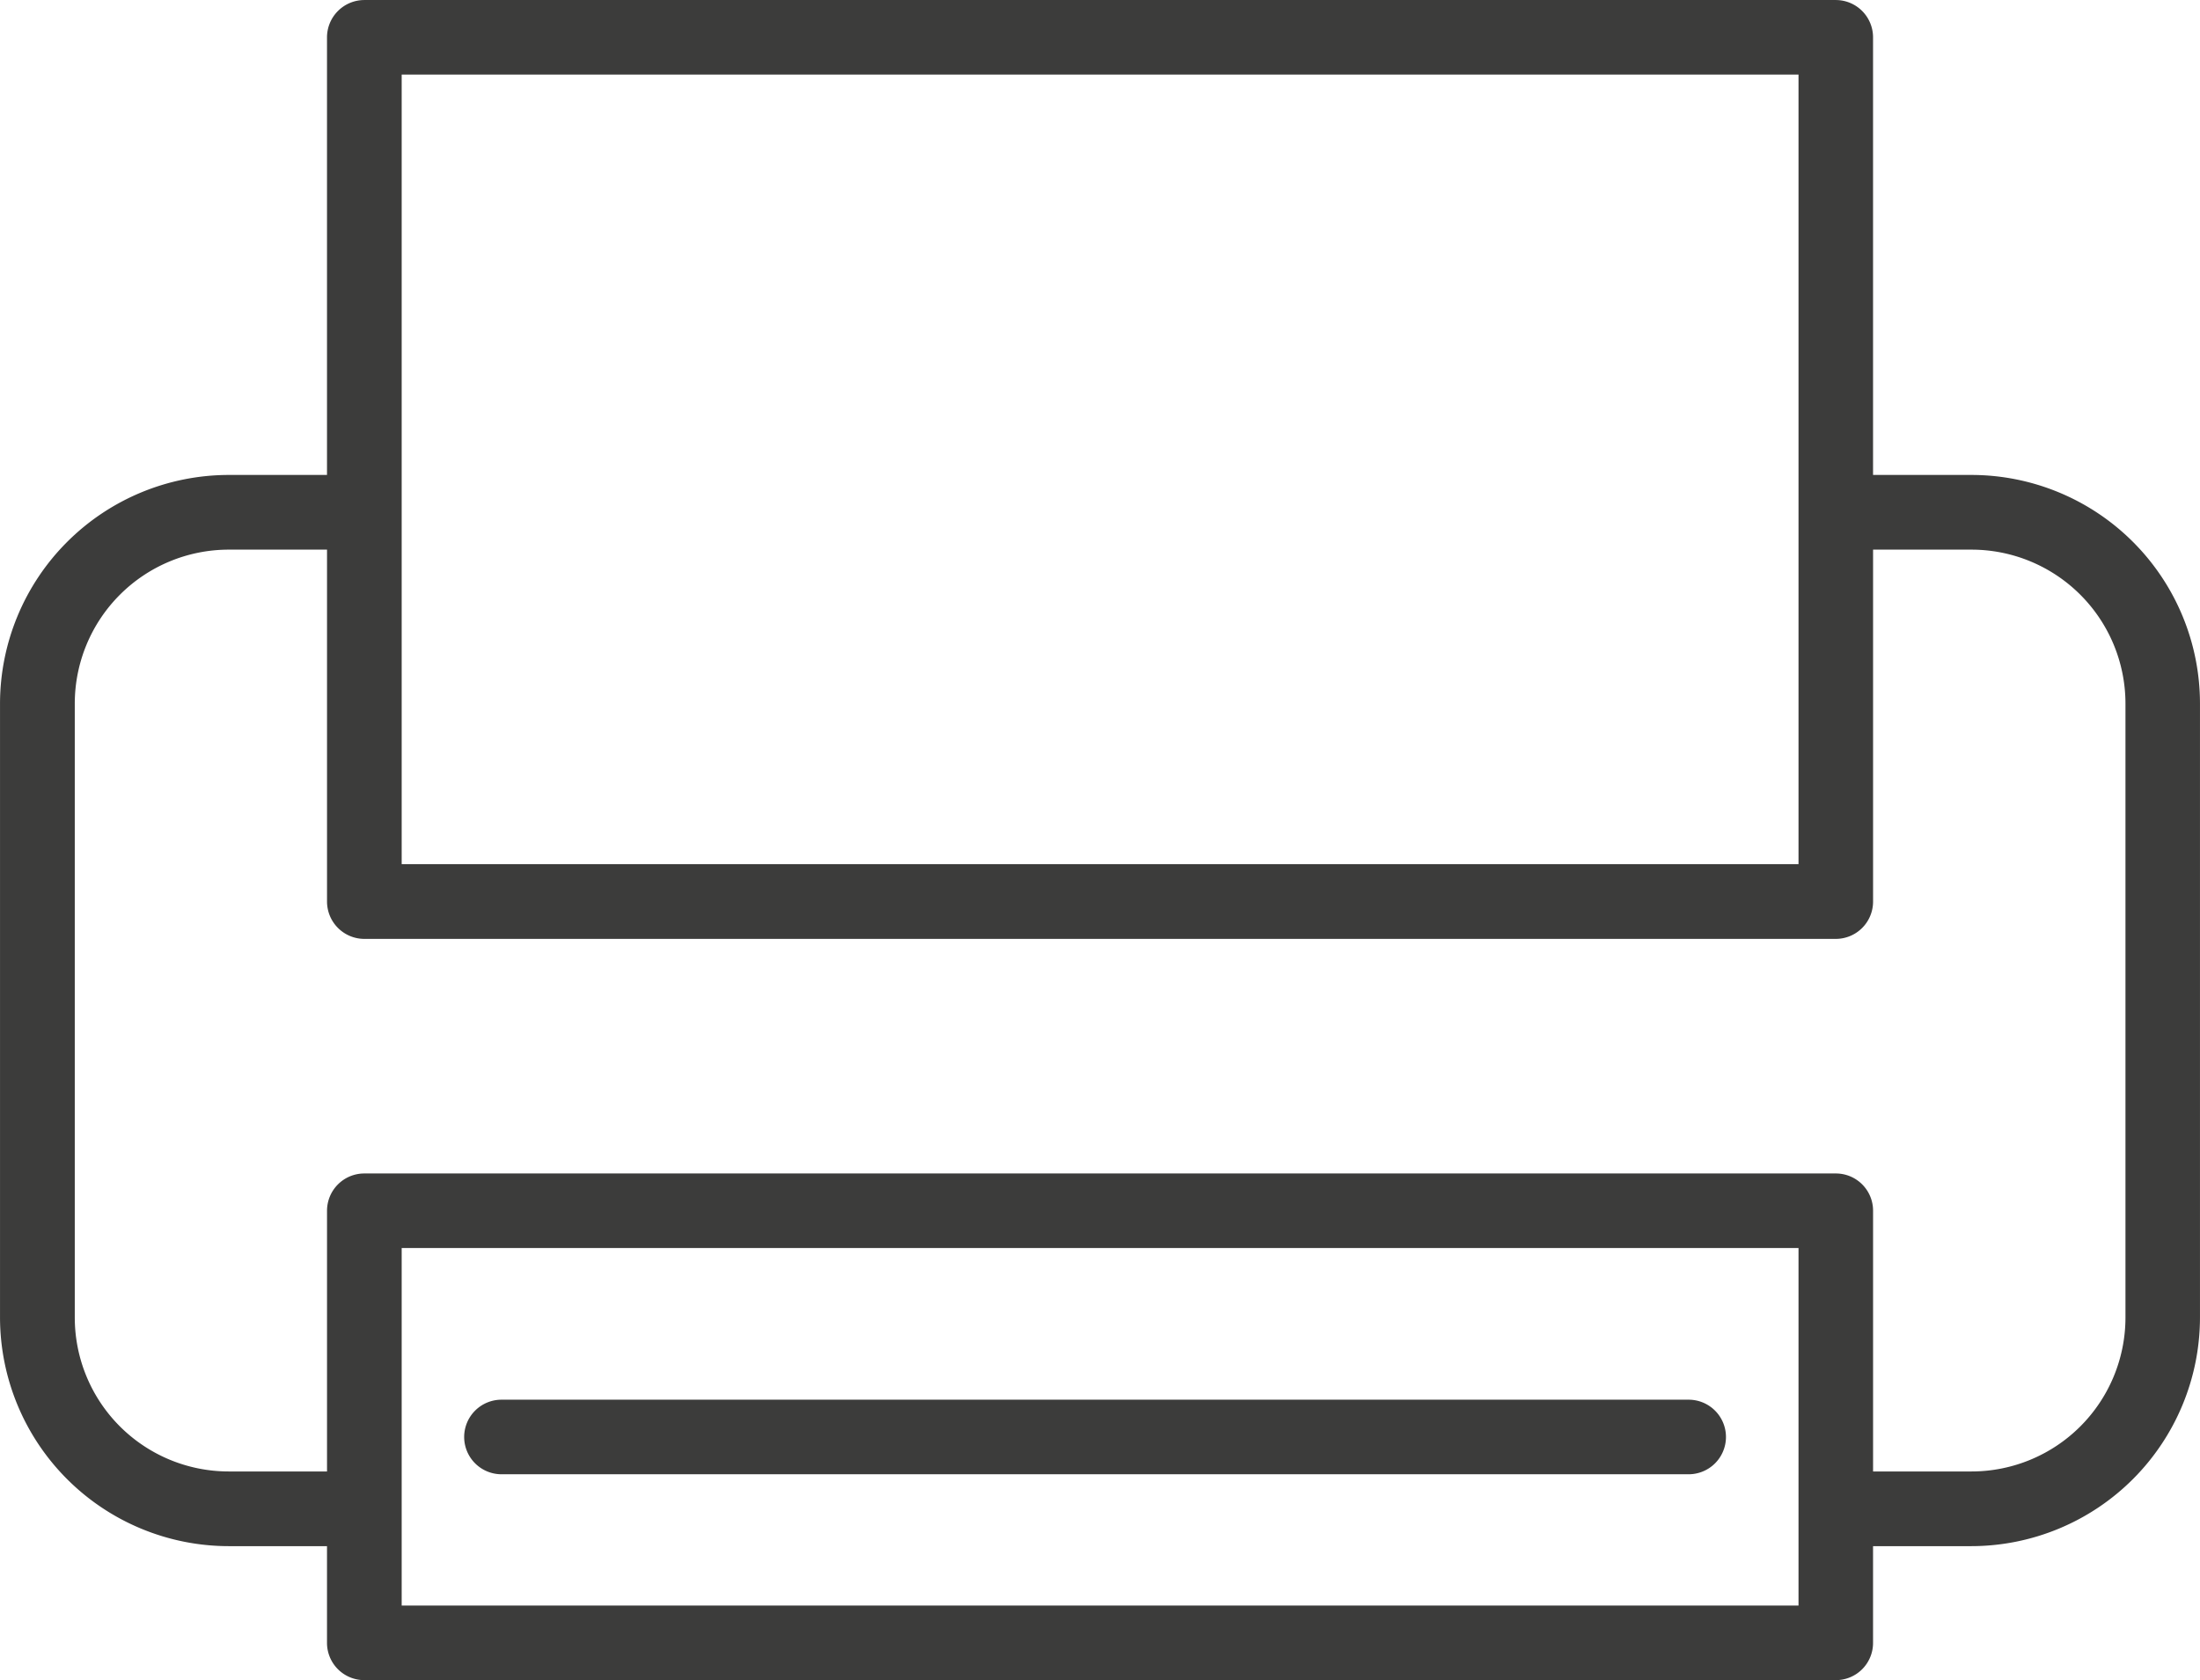
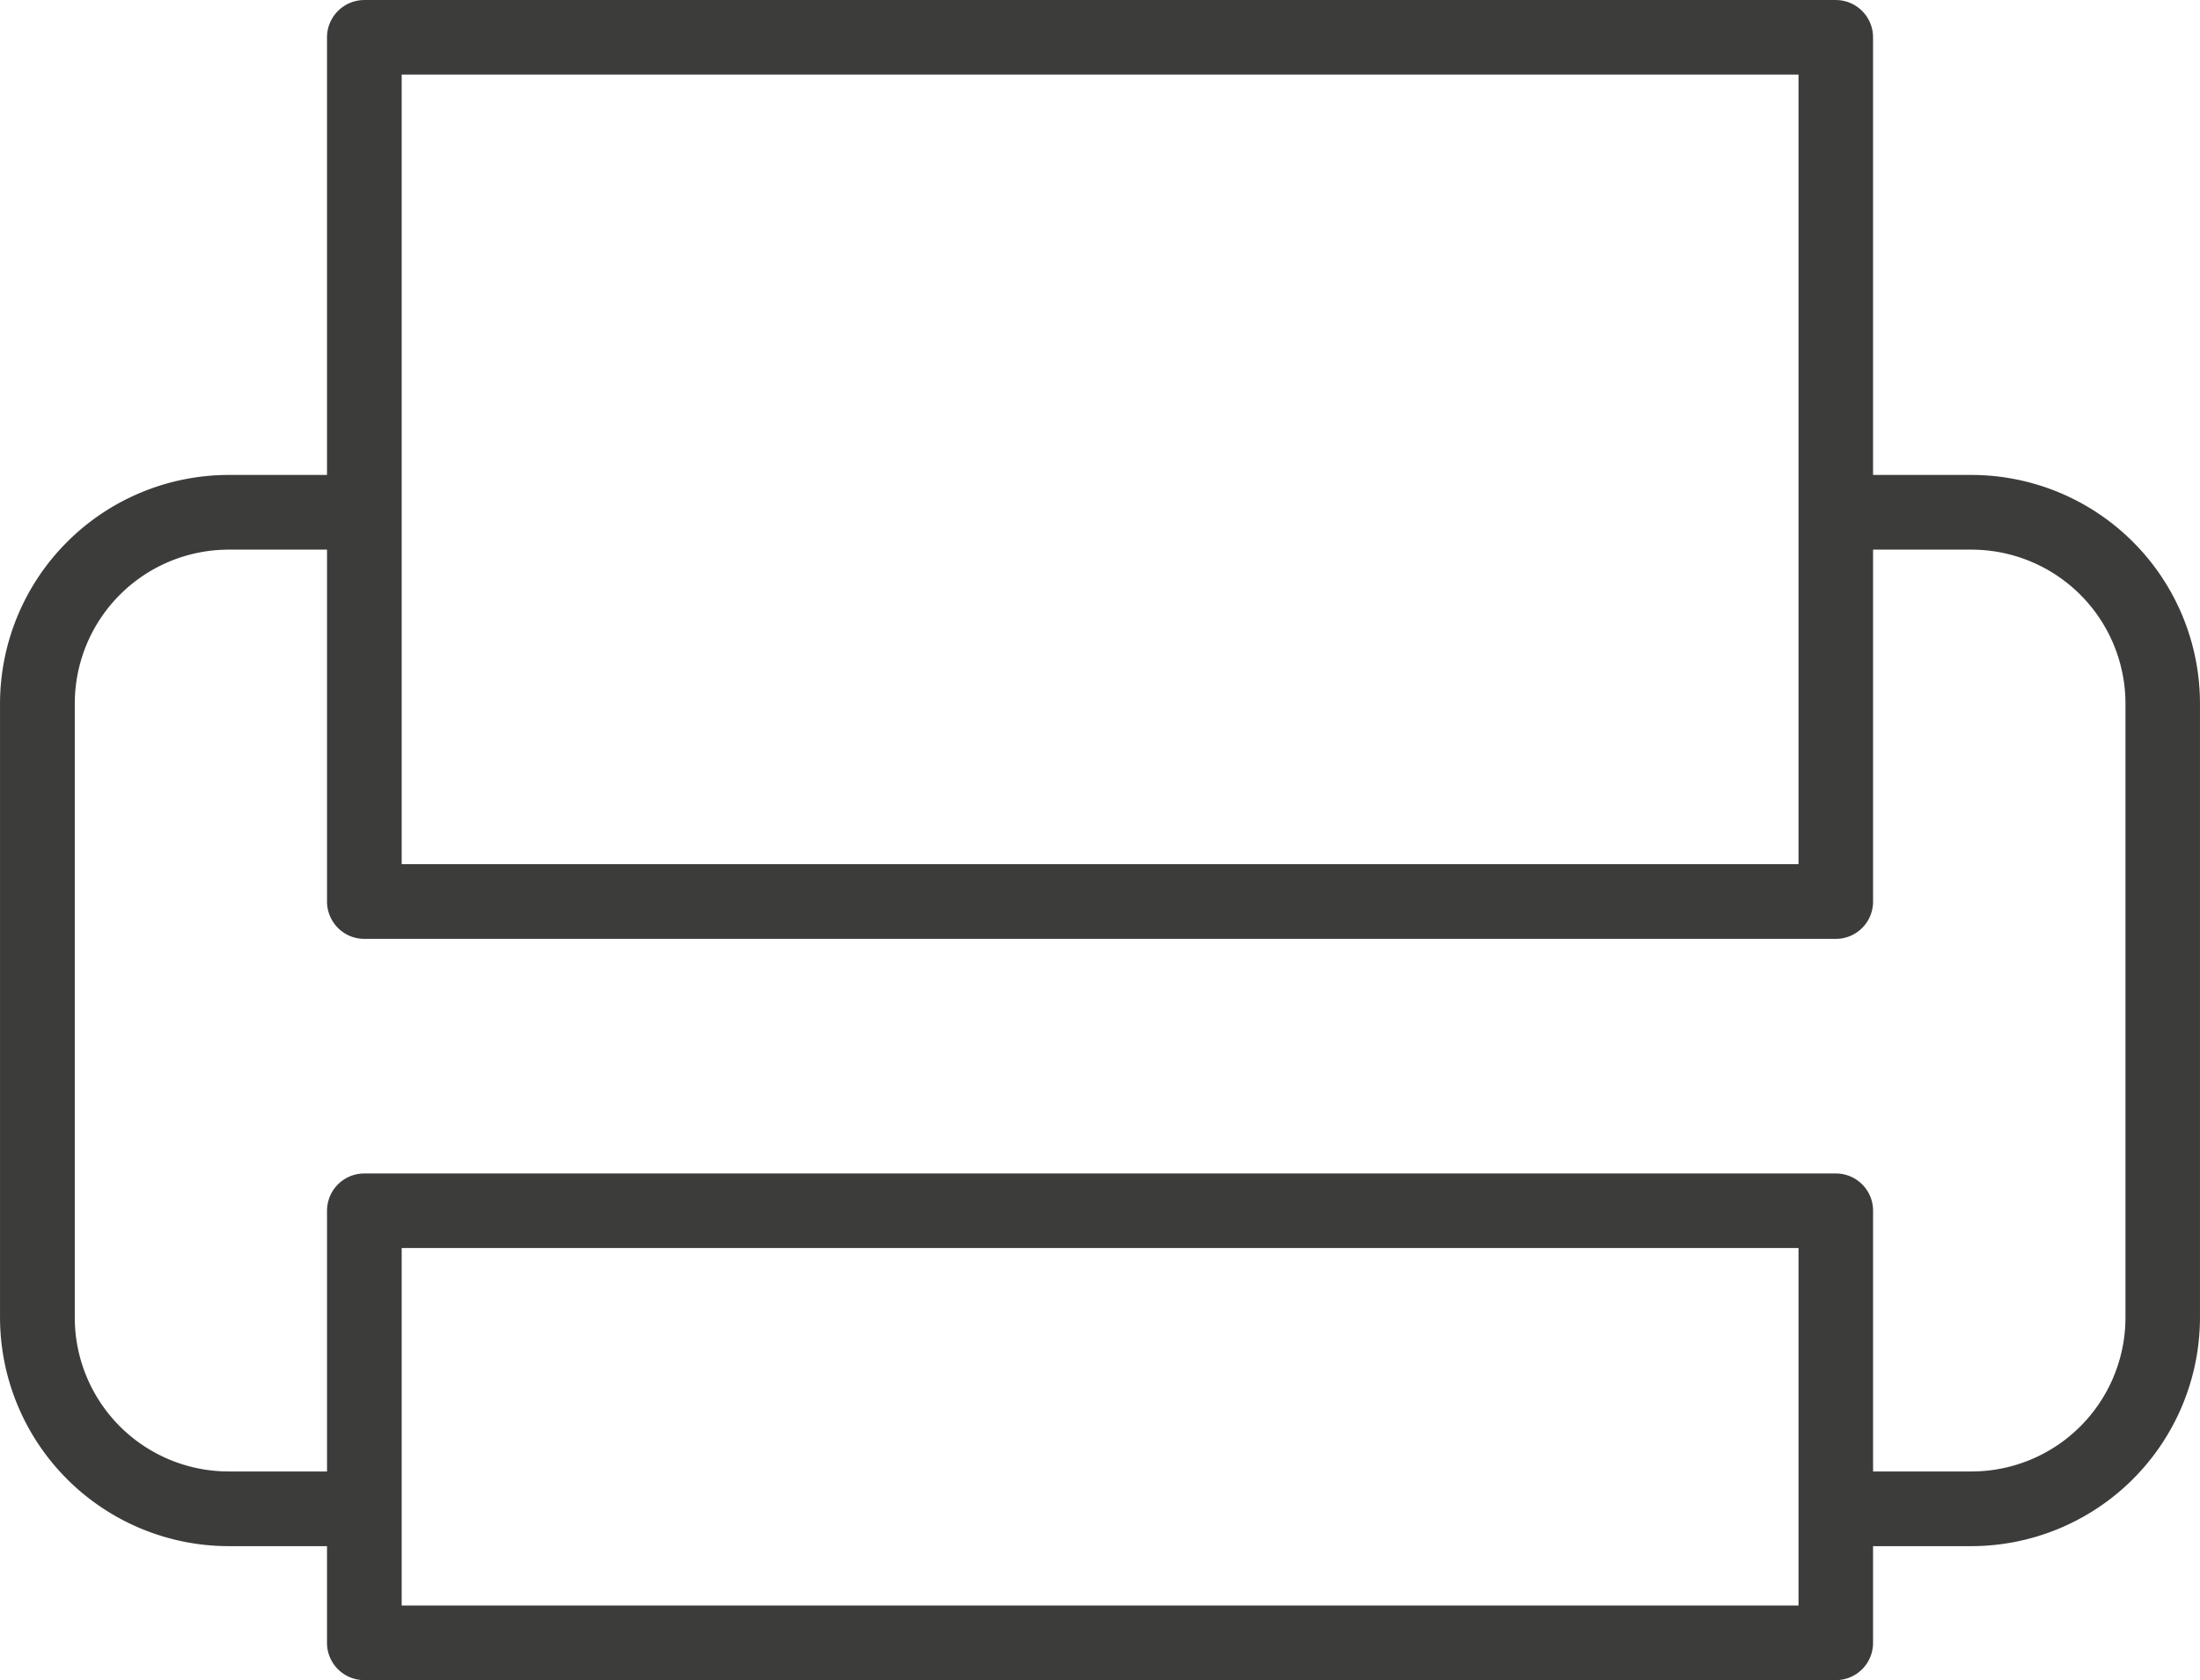
<svg xmlns="http://www.w3.org/2000/svg" id="Groupe_1347" data-name="Groupe 1347" width="90.348" height="68.997" viewBox="0 0 90.348 68.997">
  <path id="Tracé_315" data-name="Tracé 315" d="M5057.736-2133.309h-4.043v-17.971a1.532,1.532,0,0,0-1.531-1.532h-60.426a1.536,1.536,0,0,0-1.535,1.532v17.971h-4.043a9.4,9.4,0,0,0-9.385,9.385v25.219a9.4,9.4,0,0,0,9.385,9.385h4.043v3.971a1.531,1.531,0,0,0,1.535,1.531h60.426a1.528,1.528,0,0,0,1.531-1.531v-3.971h4.043a9.4,9.4,0,0,0,9.383-9.385v-25.219A9.391,9.391,0,0,0,5057.736-2133.309Zm-64.468-16.441h57.364v32.424h-57.364Zm57.364,62.87h-57.364v-14.683h57.364Zm13.427-11.824a6.324,6.324,0,0,1-6.322,6.317h-4.043v-10.706a1.528,1.528,0,0,0-1.531-1.531h-60.426a1.531,1.531,0,0,0-1.535,1.531v10.706h-4.043a6.323,6.323,0,0,1-6.316-6.317v-25.219a6.325,6.325,0,0,1,6.316-6.319h4.043v14.453a1.535,1.535,0,0,0,1.535,1.532h60.426a1.532,1.532,0,0,0,1.531-1.532v-14.453h4.043a6.326,6.326,0,0,1,6.322,6.319Z" transform="translate(-4976.772 2152.813)" fill="#3c3c3b" />
-   <path id="Tracé_316" data-name="Tracé 316" d="M4981.766-2139.314h48.751a1.533,1.533,0,0,0,1.535-1.531,1.533,1.533,0,0,0-1.535-1.531h-48.751a1.533,1.533,0,0,0-1.533,1.531A1.533,1.533,0,0,0,4981.766-2139.314Z" transform="translate(-4961.171 2199.855)" fill="#3c3c3b" />
</svg>